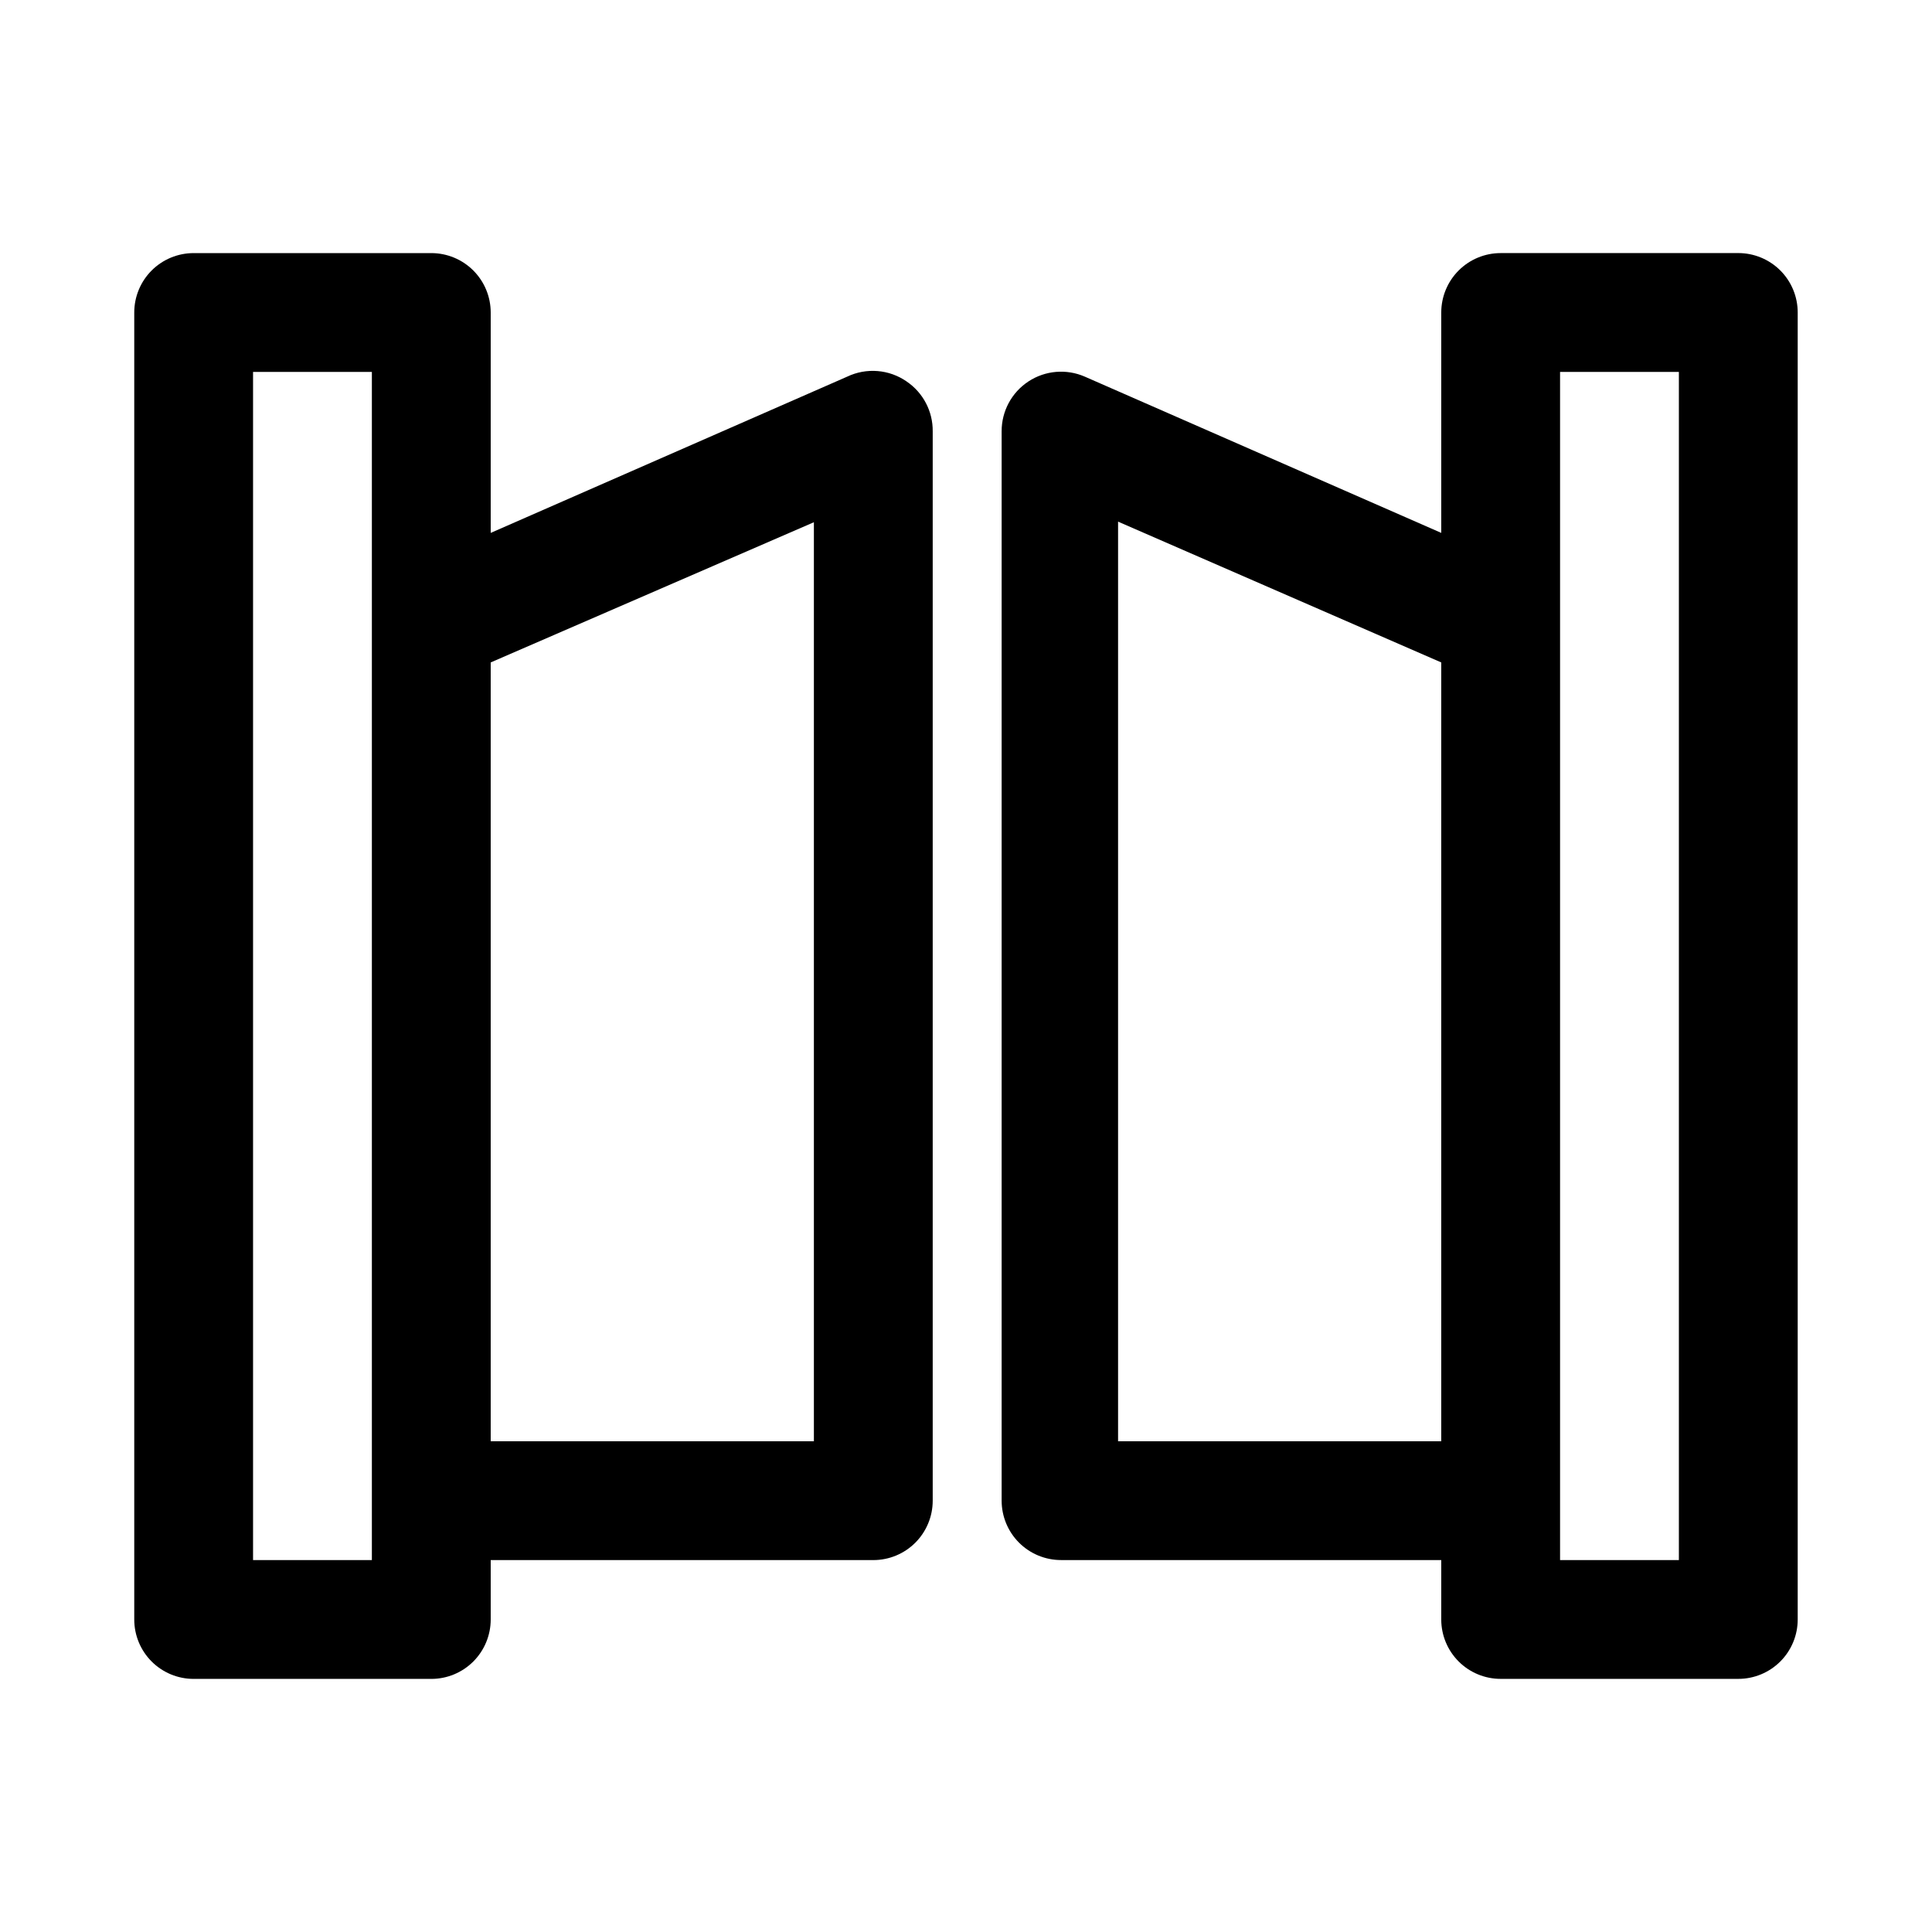
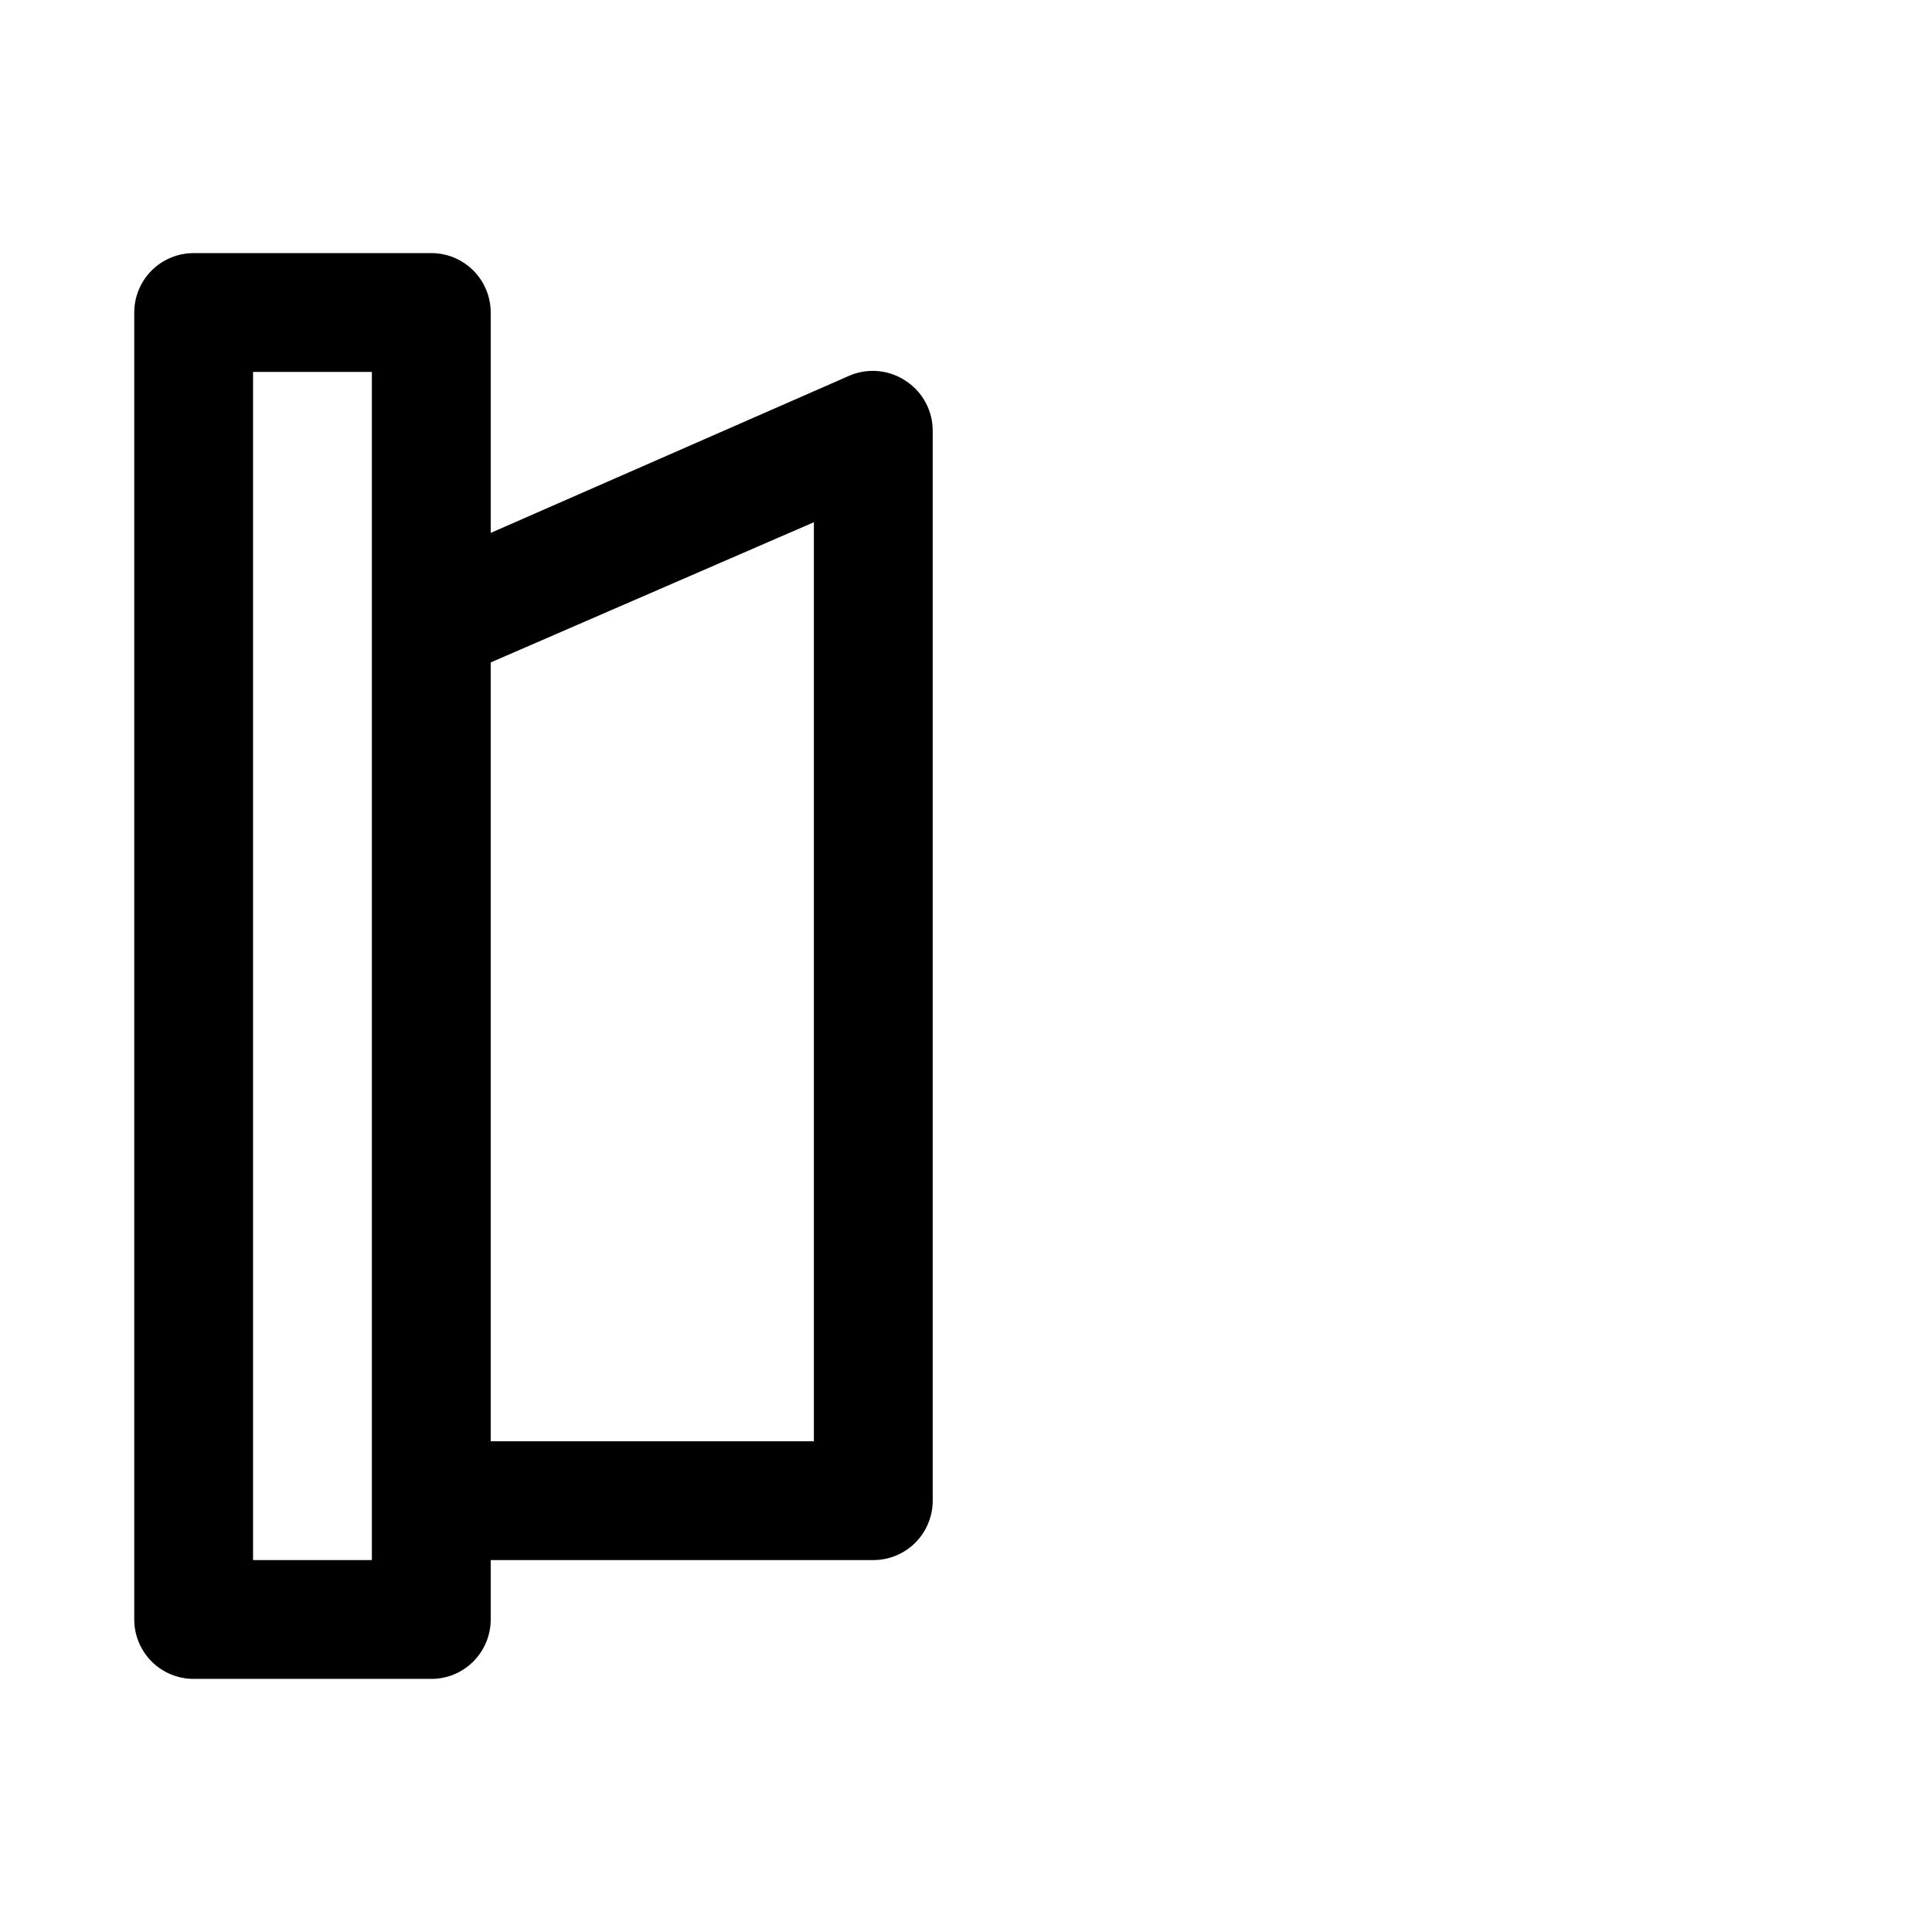
<svg xmlns="http://www.w3.org/2000/svg" fill="#000000" width="800px" height="800px" version="1.1" viewBox="144 144 512 512">
  <g>
    <path d="m384.25 245.08c-2.281-1.578-4.938-2.527-7.703-2.746-2.762-0.223-5.539 0.289-8.039 1.484l-94.465 41.406v-58.41c0-4.176-1.66-8.18-4.613-11.133-2.953-2.949-6.957-4.609-11.133-4.609h-62.977c-4.176 0-8.18 1.66-11.133 4.609-2.949 2.953-4.609 6.957-4.609 11.133v346.37c0 4.176 1.66 8.18 4.609 11.133 2.953 2.953 6.957 4.609 11.133 4.609h62.977c4.176 0 8.18-1.656 11.133-4.609s4.613-6.957 4.613-11.133v-15.746h101.39c4.176 0 8.18-1.656 11.133-4.609 2.953-2.953 4.613-6.957 4.613-11.133v-283.39c0.059-5.293-2.543-10.262-6.93-13.223zm-141.7 312.36h-31.488v-314.88h31.488zm117.14-31.488h-85.648v-206.4l85.648-37.156z" />
-     <path d="m604.67 211.07h-62.977c-4.176 0-8.18 1.66-11.133 4.609-2.953 2.953-4.613 6.957-4.613 11.133v58.41l-94.461-41.406c-4.879-2.129-10.5-1.648-14.945 1.273-4.445 2.922-7.117 7.891-7.098 13.211v283.39c0 4.176 1.66 8.18 4.609 11.133 2.953 2.953 6.957 4.609 11.133 4.609h100.76v15.746c0 4.176 1.66 8.18 4.613 11.133s6.957 4.609 11.133 4.609h62.977c4.176 0 8.18-1.656 11.133-4.609 2.953-2.953 4.609-6.957 4.609-11.133v-346.37c0-4.176-1.656-8.18-4.609-11.133-2.953-2.949-6.957-4.609-11.133-4.609zm-164.37 314.88v-243.71l85.645 37.312v206.4zm148.62 31.488h-31.488v-314.88h31.488z" />
  </g>
</svg>